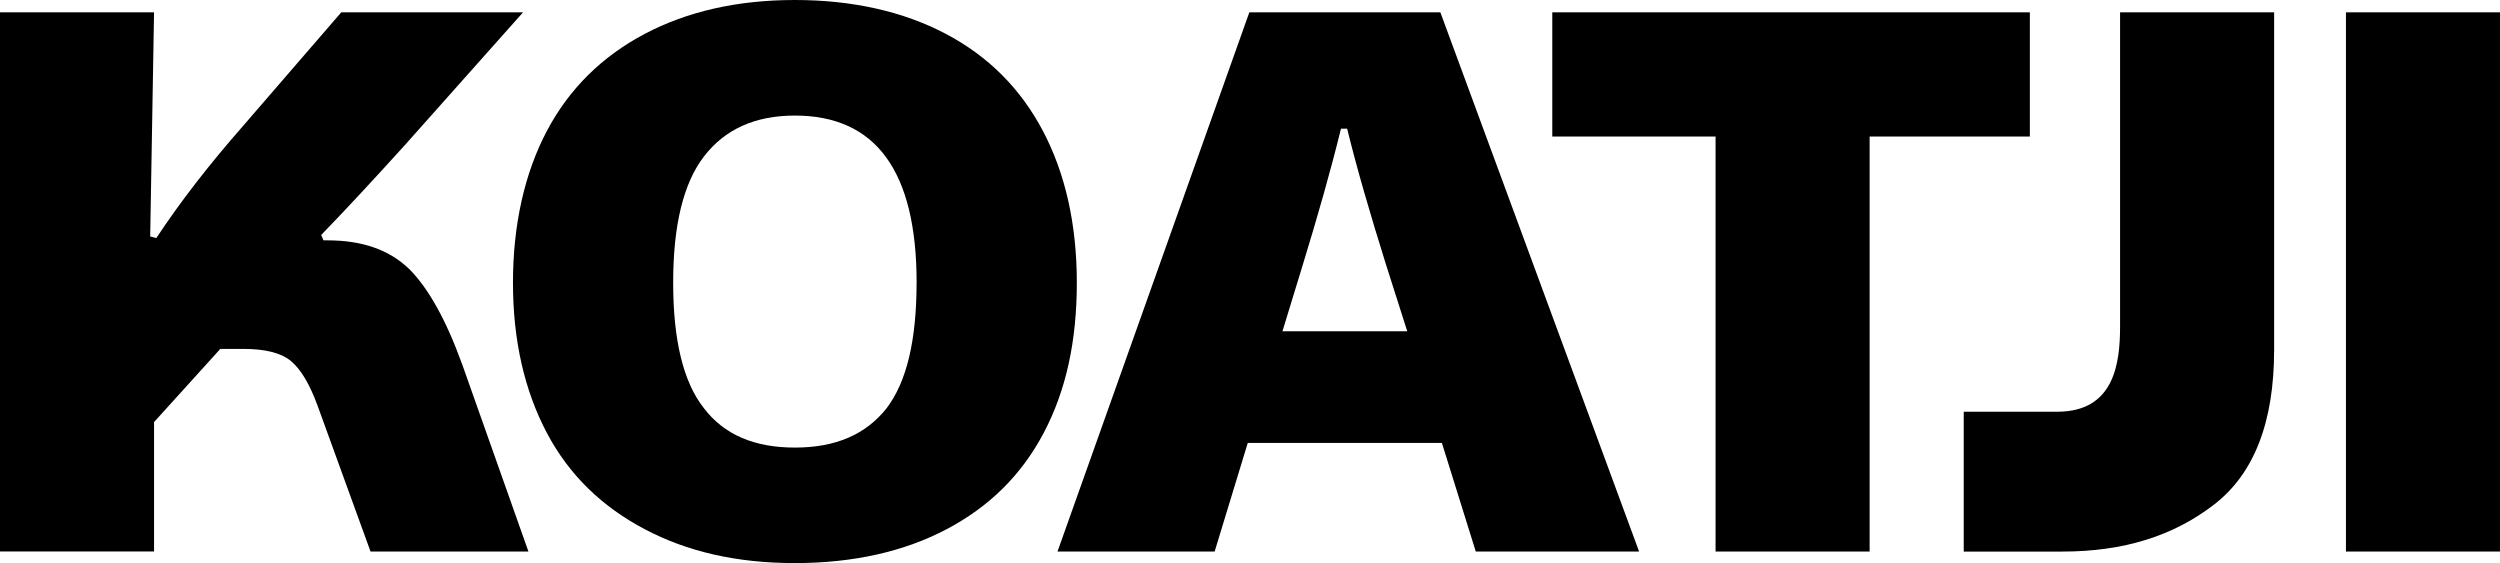
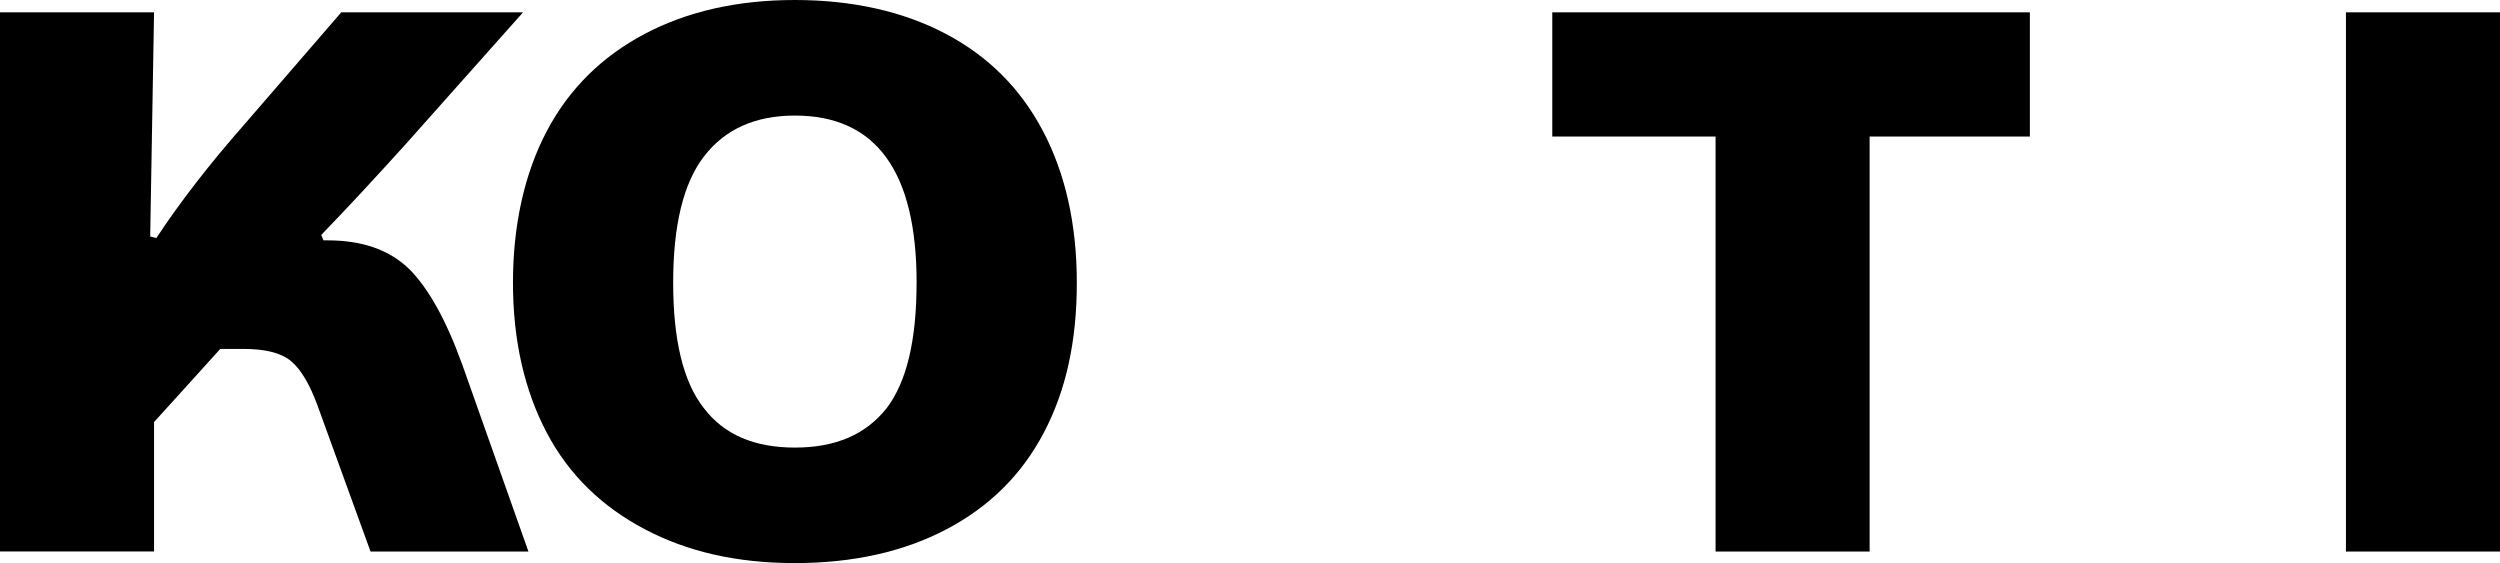
<svg xmlns="http://www.w3.org/2000/svg" viewBox="0 0 816.62 183.93" id="Layer_2">
  <g id="Layer_1-2">
    <g>
-       <path d="m671.97,134.49c18.62,0,20.55-15.66,20.55-27.93V4.03h50.32v110.21c0,23.65-6.54,40.51-19.63,50.58-13.34,10.32-29.69,15.35-49.57,15.35h-32.19v-45.67h30.51Z" />
      <path d="m133.61,87.81c6.29,6.29,12.08,16.61,17.36,31.2l21.64,61.14h-51.58l-17.36-47.81c-2.52-6.79-5.28-11.57-8.56-14.34-3.27-2.77-8.56-4.03-15.6-4.03h-7.55l-21.64,23.9v42.27H0V4.03h50.32l-1.26,73.22,2.01.5c7.8-11.82,17.36-24.15,28.43-36.74L111.47,4.03h59.38l-38.75,43.53c-9.81,10.82-18.87,20.63-27.18,29.19l.75,1.76h1.26c11.32,0,20.13,3.02,26.67,9.31Z" />
      <path d="m178.63,141.41c-7.3-13.84-11.07-30.19-11.07-49.06s3.77-35.73,11.07-49.57c7.3-13.84,18.12-24.41,31.96-31.71,13.84-7.3,30.19-11.07,49.06-11.07s35.48,3.77,49.32,11.07c13.84,7.3,24.41,17.87,31.7,31.71,7.3,13.84,11.07,30.45,11.07,49.57s-3.52,35.23-10.82,49.06c-7.3,13.84-17.86,24.15-31.7,31.45-13.84,7.3-30.44,11.07-49.57,11.07s-35.23-3.77-49.06-11.07c-13.84-7.3-24.66-17.62-31.96-31.45Zm120.78-49.06c0-36.49-13.34-54.6-39.76-54.6-13.08,0-22.9,4.53-29.69,13.34-6.79,8.81-10.07,22.65-10.07,41.27s3.27,32.46,10.07,41.01c6.54,8.56,16.35,12.83,29.69,12.83s23.15-4.28,29.94-12.83c6.54-8.56,9.81-22.14,9.81-41.01Z" />
-       <path d="m482.06,180.16l-11.07-35.48h-63.41l-10.82,35.48h-51.33L408.09,4.03h62.4l64.92,176.13h-53.34Zm-22.39-71.96l-7.05-22.14c-5.03-16.1-9.31-30.69-12.58-44.03h-2.01c-3.27,13.34-7.55,28.43-12.58,44.79l-6.54,21.39h40.76Z" />
      <path d="m663.05,44.6h-52.34v135.55h-50.32V44.6h-53.34V4.03h156v40.58Z" />
      <path d="m766.3,4.03h50.32v176.13h-50.32V4.03Z" />
    </g>
  </g>
</svg>